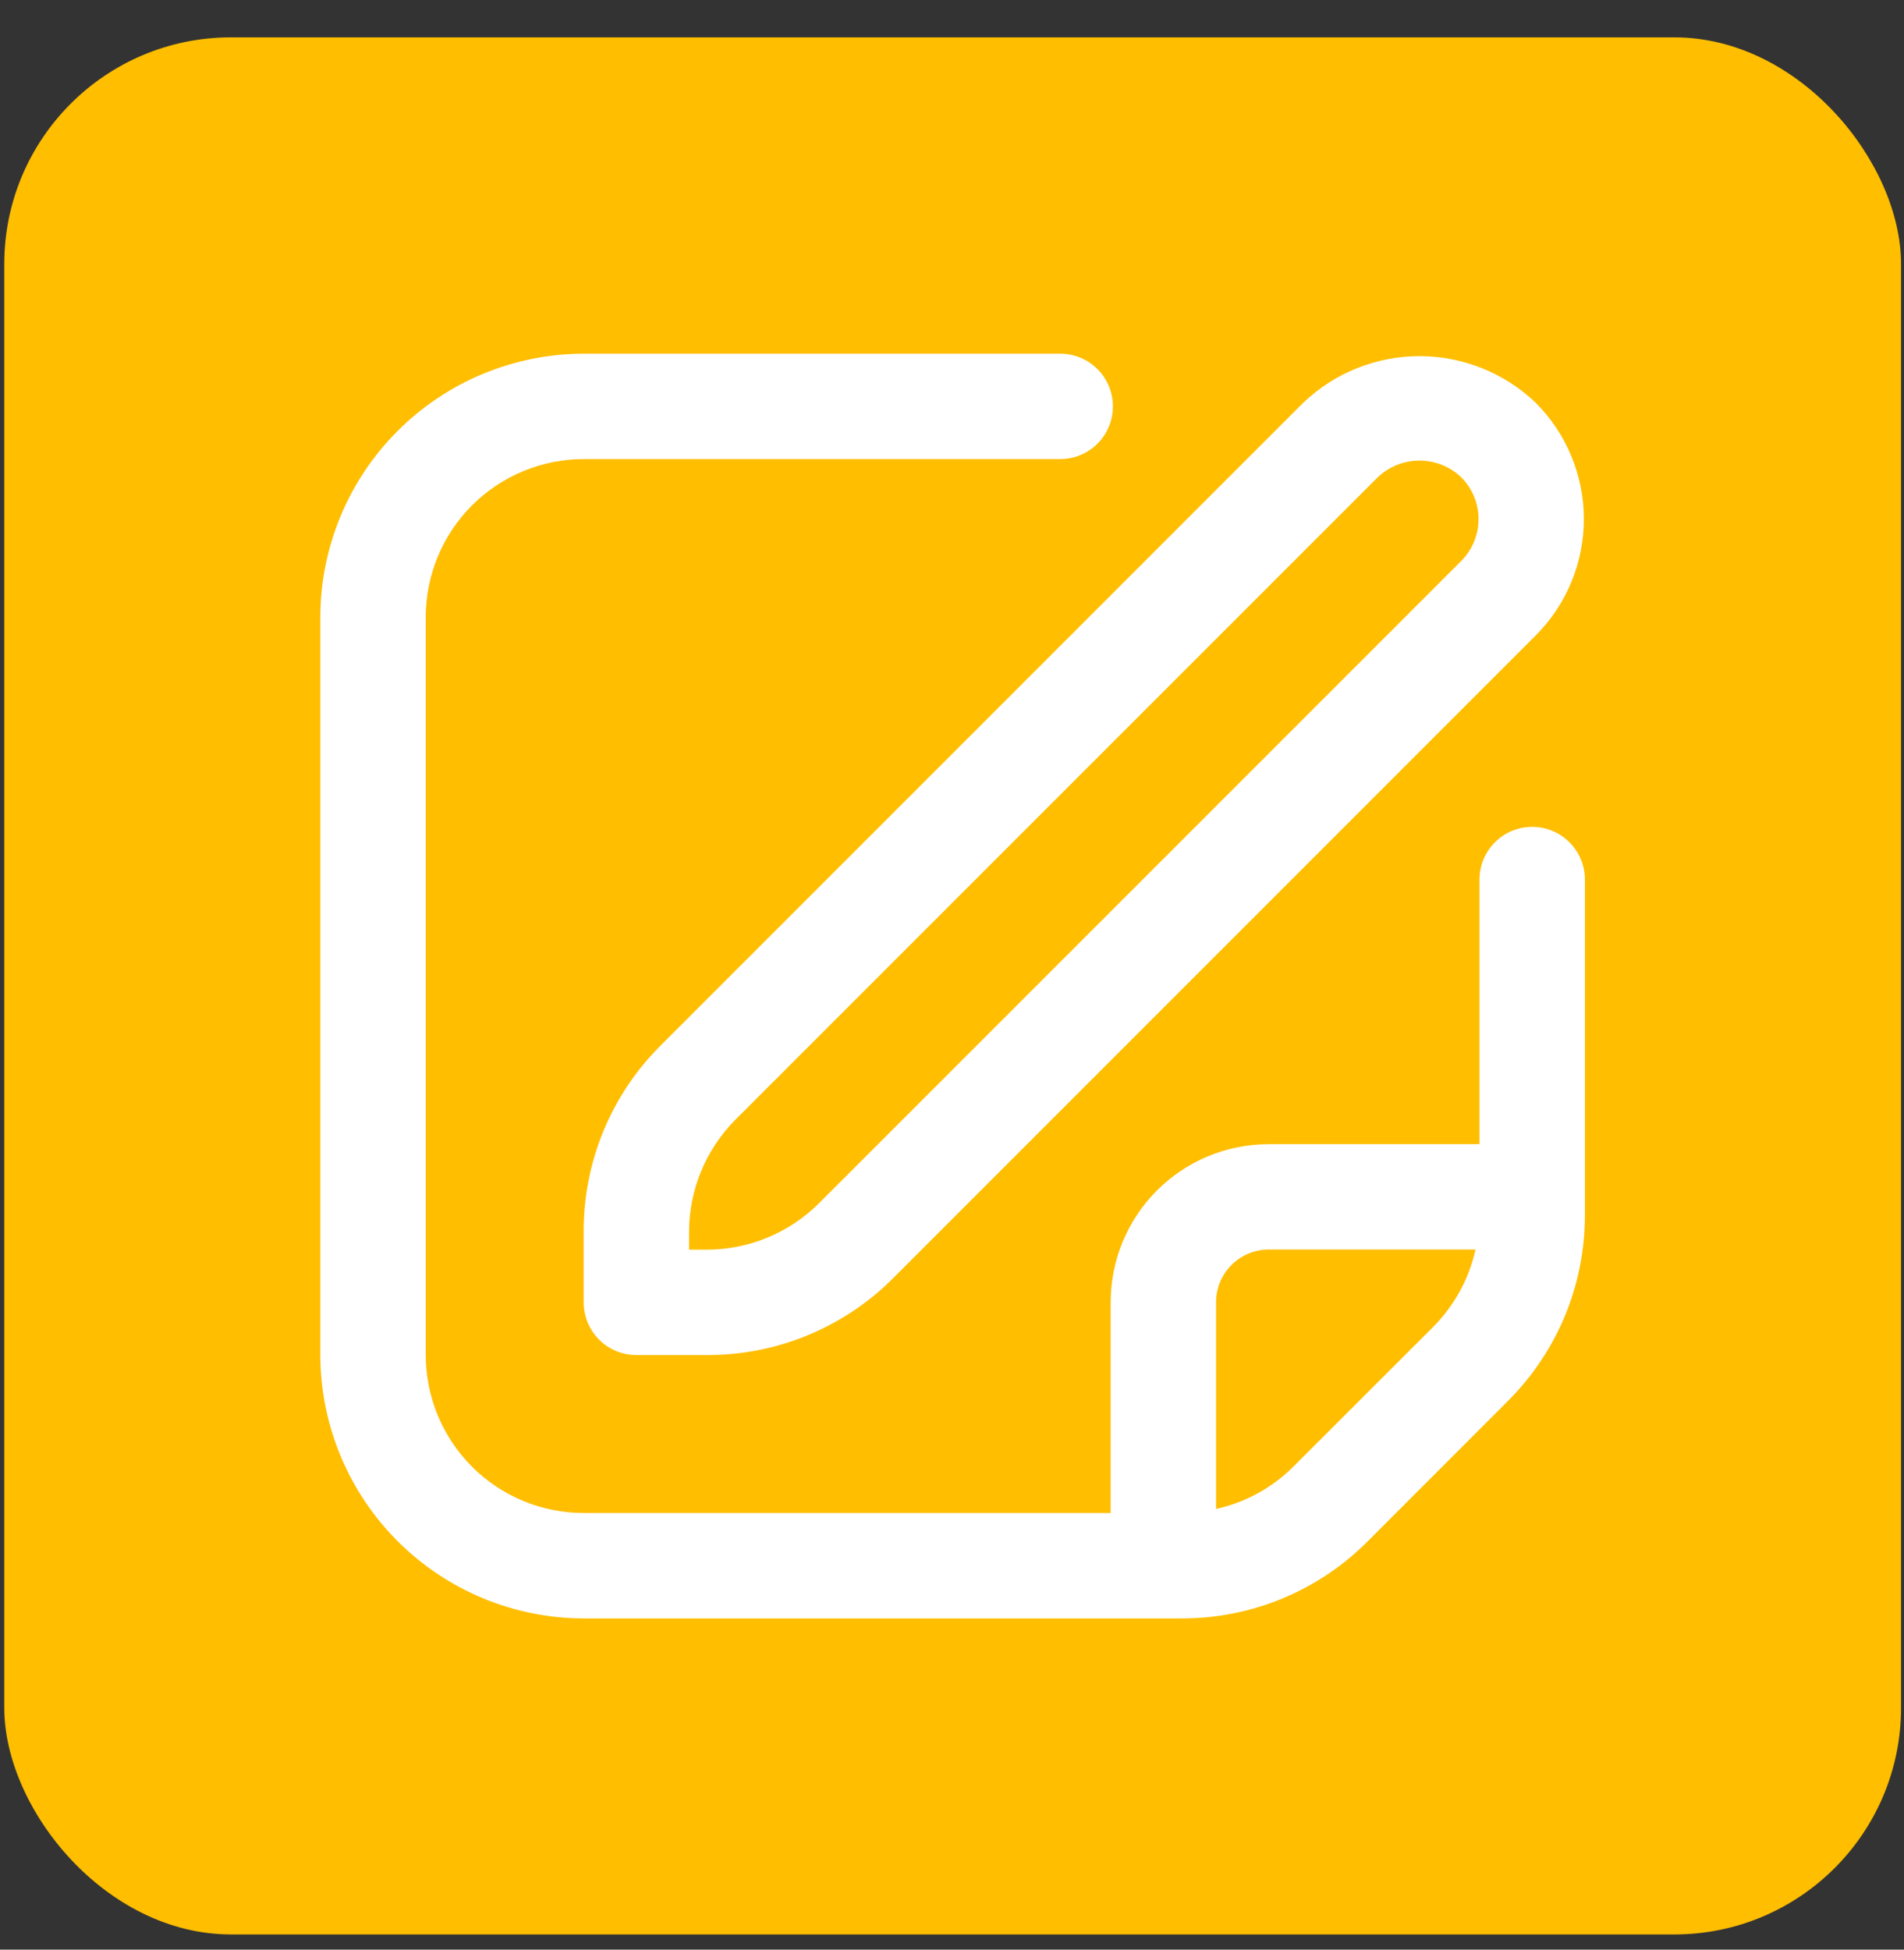
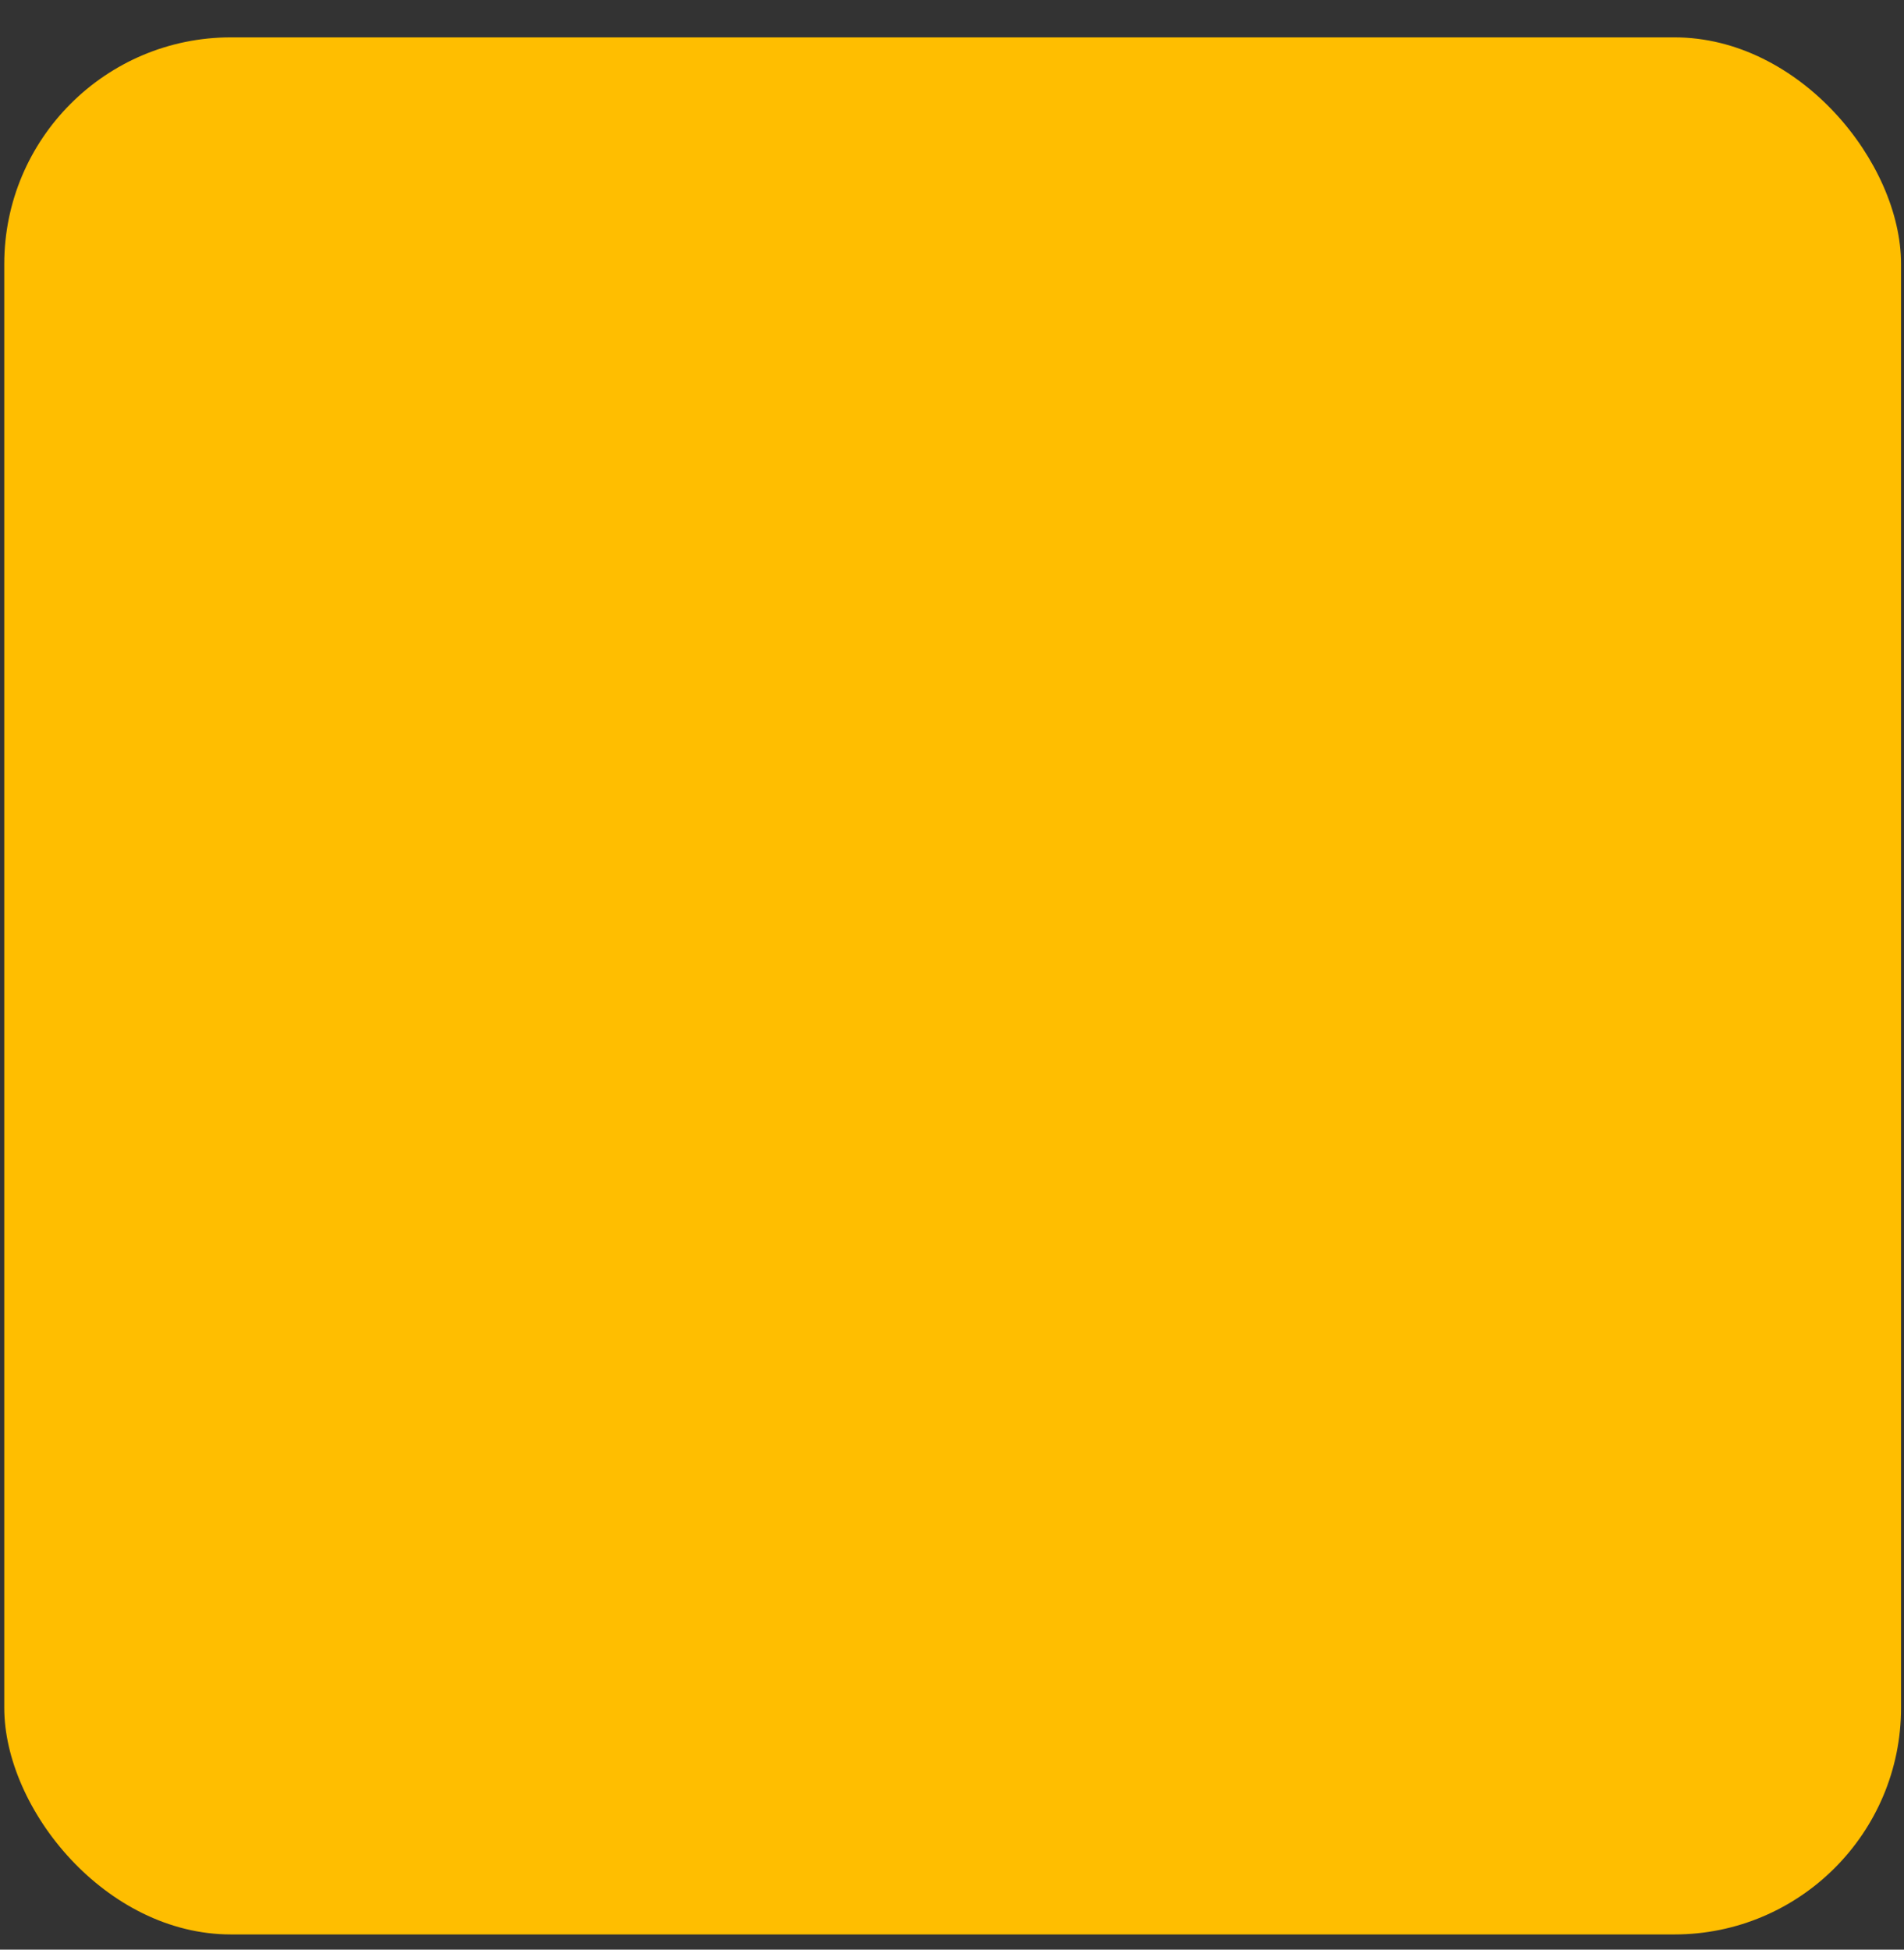
<svg xmlns="http://www.w3.org/2000/svg" width="42" height="43" viewBox="0 0 42 43" fill="none">
  <rect x="0" y="0" width="42" height="43" fill="#333333" stroke="none" />
  <rect x="0.094" y="0.824" width="41.841" height="41.841" rx="5" fill="#FFBE00" />
-   <path d="M28.747 8.884L14.577 23.055C14.035 23.593 13.606 24.233 13.314 24.938C13.022 25.644 12.873 26.4 12.875 27.163V28.724C12.875 29.032 12.998 29.328 13.215 29.546C13.433 29.764 13.729 29.886 14.037 29.886H15.598C16.361 29.888 17.118 29.739 17.823 29.447C18.528 29.155 19.169 28.726 19.707 28.185L33.877 14.014C34.556 13.334 34.938 12.411 34.938 11.449C34.938 10.488 34.556 9.565 33.877 8.884C33.186 8.224 32.267 7.855 31.312 7.855C30.356 7.855 29.438 8.224 28.747 8.884ZM32.234 12.371L18.063 26.541C17.408 27.193 16.522 27.559 15.598 27.562H15.2V27.163C15.202 26.239 15.569 25.353 16.22 24.698L30.39 10.528C30.639 10.29 30.969 10.158 31.312 10.158C31.655 10.158 31.985 10.29 32.234 10.528C32.478 10.772 32.615 11.104 32.615 11.449C32.615 11.795 32.478 12.126 32.234 12.371Z" fill="white" />
-   <path d="M33.798 18.237C33.49 18.237 33.194 18.359 32.977 18.577C32.758 18.795 32.636 19.091 32.636 19.399V25.235H27.987C27.062 25.235 26.175 25.602 25.521 26.256C24.868 26.91 24.5 27.797 24.5 28.721V33.37H12.878C11.953 33.37 11.066 33.003 10.412 32.349C9.758 31.695 9.391 30.808 9.391 29.884V13.612C9.391 12.687 9.758 11.8 10.412 11.146C11.066 10.493 11.953 10.125 12.878 10.125H23.387C23.695 10.125 23.991 10.003 24.209 9.785C24.427 9.567 24.549 9.271 24.549 8.963C24.549 8.655 24.427 8.359 24.209 8.141C23.991 7.923 23.695 7.801 23.387 7.801H12.878C11.337 7.803 9.86 8.415 8.771 9.505C7.681 10.594 7.068 12.071 7.066 13.612L7.066 29.884C7.068 31.424 7.681 32.901 8.771 33.991C9.86 35.08 11.337 35.693 12.878 35.695H26.061C26.825 35.697 27.581 35.548 28.287 35.256C28.992 34.964 29.632 34.535 30.171 33.993L33.258 30.904C33.799 30.366 34.228 29.726 34.521 29.02C34.813 28.315 34.962 27.559 34.961 26.796V19.399C34.961 19.091 34.838 18.795 34.62 18.577C34.402 18.359 34.107 18.237 33.798 18.237ZM28.527 32.35C28.06 32.816 27.469 33.139 26.825 33.28V28.721C26.825 28.413 26.947 28.117 27.165 27.9C27.383 27.682 27.679 27.559 27.987 27.559H32.549C32.405 28.203 32.083 28.792 31.619 29.261L28.527 32.35Z" fill="white" />
</svg>